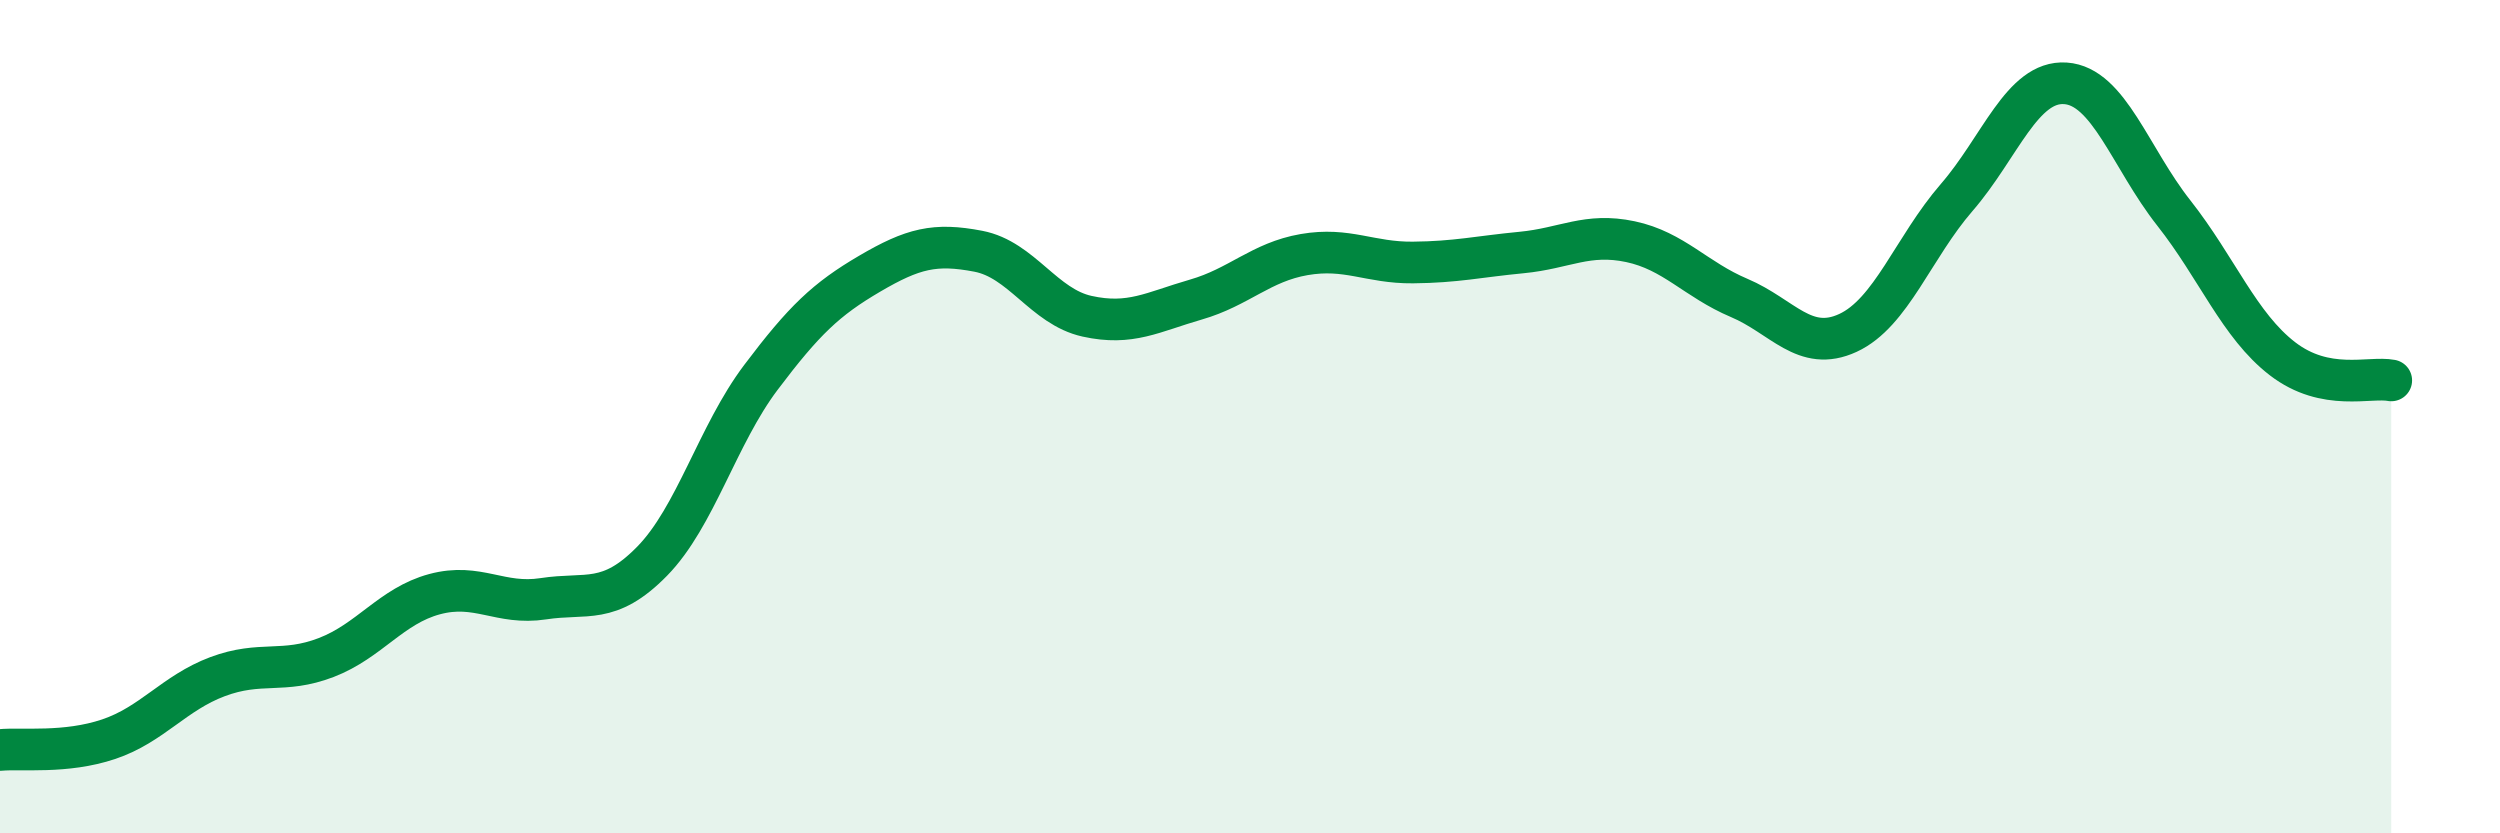
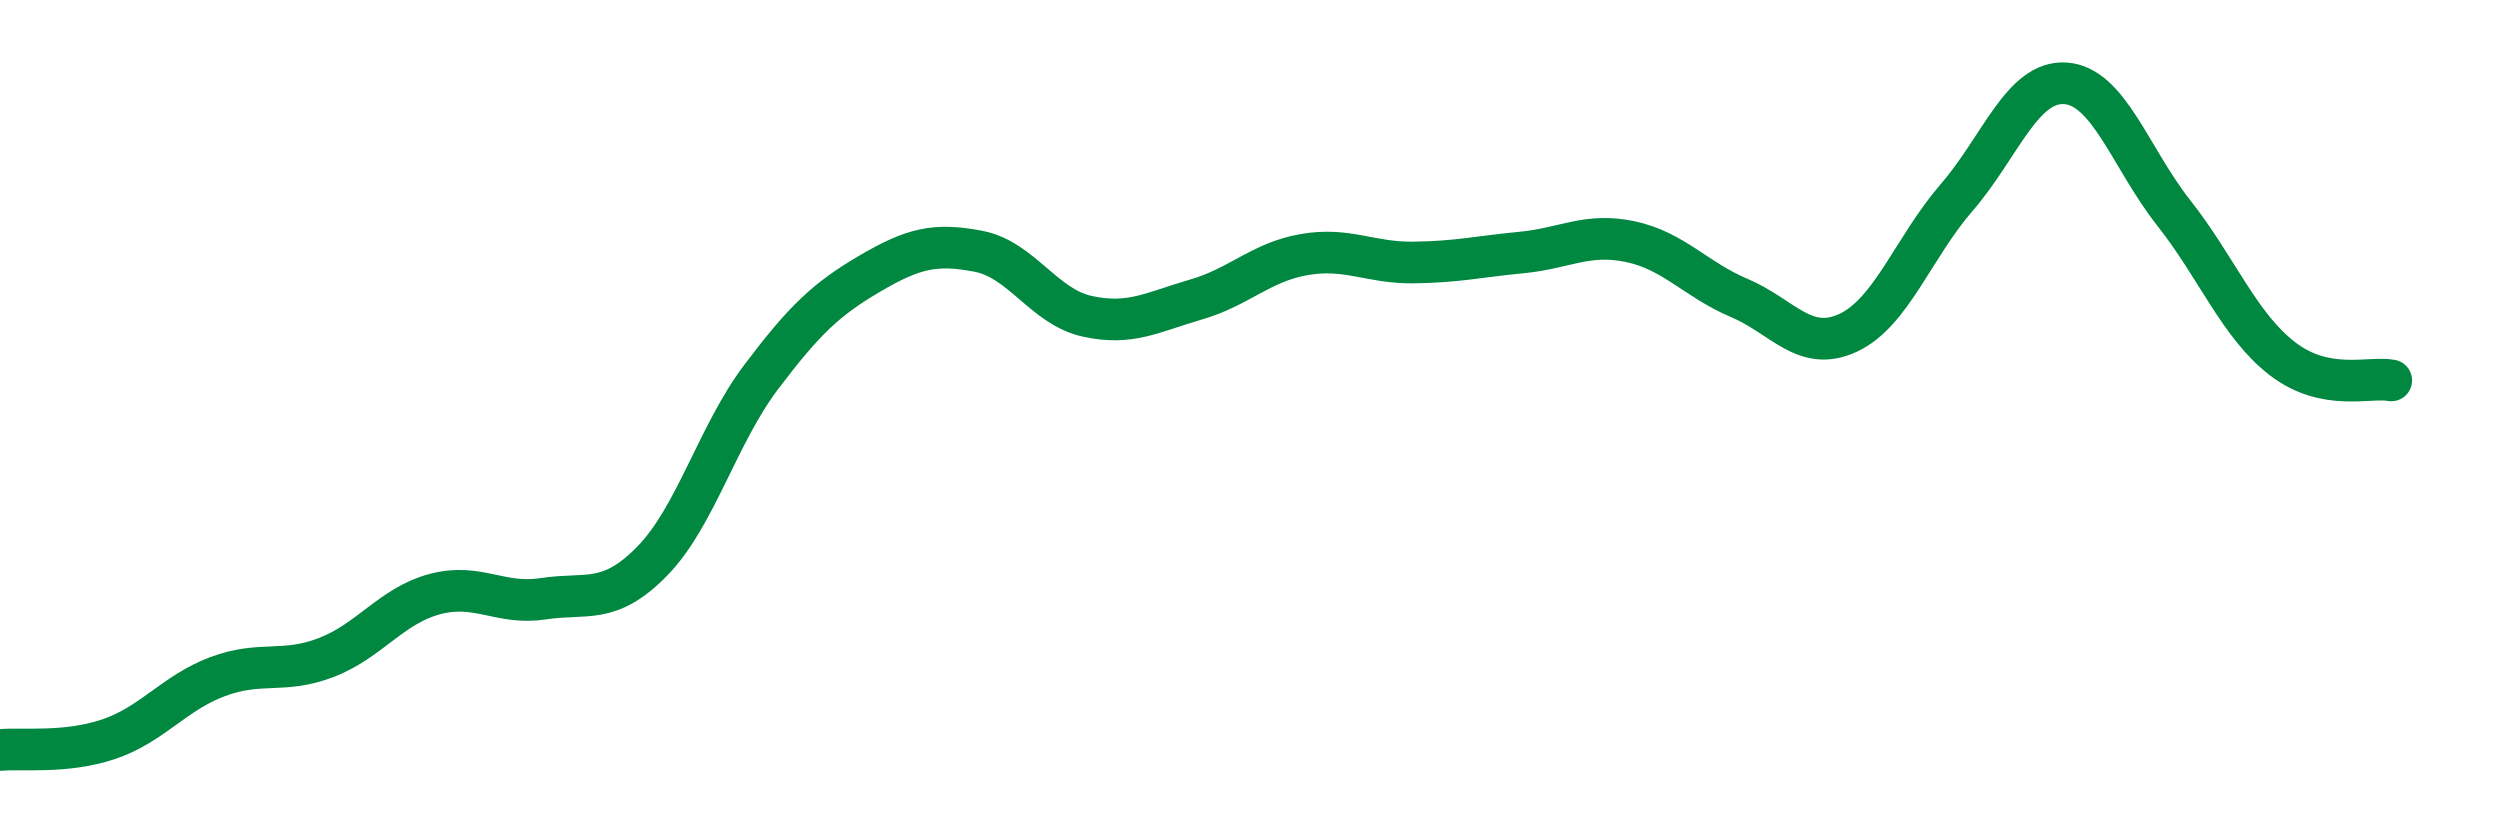
<svg xmlns="http://www.w3.org/2000/svg" width="60" height="20" viewBox="0 0 60 20">
-   <path d="M 0,18 C 0.52,17.95 1.57,18.09 2.61,17.74 C 3.65,17.39 4.18,16.63 5.22,16.24 C 6.26,15.85 6.79,16.18 7.83,15.78 C 8.87,15.38 9.39,14.54 10.43,14.26 C 11.47,13.98 12,14.53 13.04,14.37 C 14.08,14.21 14.61,14.53 15.65,13.47 C 16.69,12.41 17.22,10.44 18.26,9.06 C 19.3,7.68 19.83,7.18 20.87,6.57 C 21.91,5.96 22.44,5.83 23.48,6.03 C 24.52,6.23 25.05,7.36 26.09,7.59 C 27.13,7.82 27.66,7.49 28.7,7.19 C 29.74,6.89 30.26,6.29 31.3,6.11 C 32.34,5.93 32.87,6.31 33.91,6.3 C 34.95,6.29 35.48,6.16 36.52,6.06 C 37.56,5.96 38.09,5.58 39.13,5.8 C 40.17,6.02 40.7,6.71 41.74,7.15 C 42.78,7.59 43.31,8.47 44.35,7.99 C 45.39,7.51 45.92,5.94 46.96,4.74 C 48,3.54 48.53,1.93 49.57,2 C 50.61,2.07 51.13,3.79 52.17,5.11 C 53.21,6.43 53.74,7.81 54.78,8.61 C 55.82,9.41 56.87,9.03 57.39,9.13L57.39 20L0 20Z" fill="#008740" opacity="0.1" stroke-linecap="round" stroke-linejoin="round" />
  <path d="M 0,18 C 0.52,17.95 1.57,18.09 2.61,17.74 C 3.65,17.39 4.18,16.63 5.22,16.24 C 6.26,15.85 6.79,16.18 7.83,15.78 C 8.87,15.38 9.39,14.54 10.43,14.26 C 11.47,13.98 12,14.53 13.04,14.37 C 14.08,14.21 14.61,14.53 15.65,13.47 C 16.69,12.41 17.22,10.44 18.26,9.06 C 19.3,7.68 19.83,7.18 20.87,6.57 C 21.91,5.96 22.44,5.83 23.48,6.03 C 24.52,6.23 25.05,7.36 26.09,7.59 C 27.13,7.82 27.66,7.49 28.7,7.19 C 29.74,6.89 30.26,6.29 31.3,6.11 C 32.34,5.93 32.87,6.31 33.91,6.3 C 34.95,6.29 35.48,6.16 36.52,6.06 C 37.56,5.96 38.09,5.58 39.13,5.8 C 40.17,6.02 40.7,6.71 41.74,7.15 C 42.78,7.59 43.31,8.47 44.35,7.99 C 45.39,7.51 45.92,5.94 46.96,4.74 C 48,3.54 48.53,1.93 49.57,2 C 50.61,2.07 51.13,3.79 52.17,5.11 C 53.21,6.43 53.74,7.81 54.78,8.61 C 55.82,9.41 56.87,9.03 57.39,9.13" stroke="#008740" stroke-width="1" fill="none" stroke-linecap="round" stroke-linejoin="round" />
</svg>